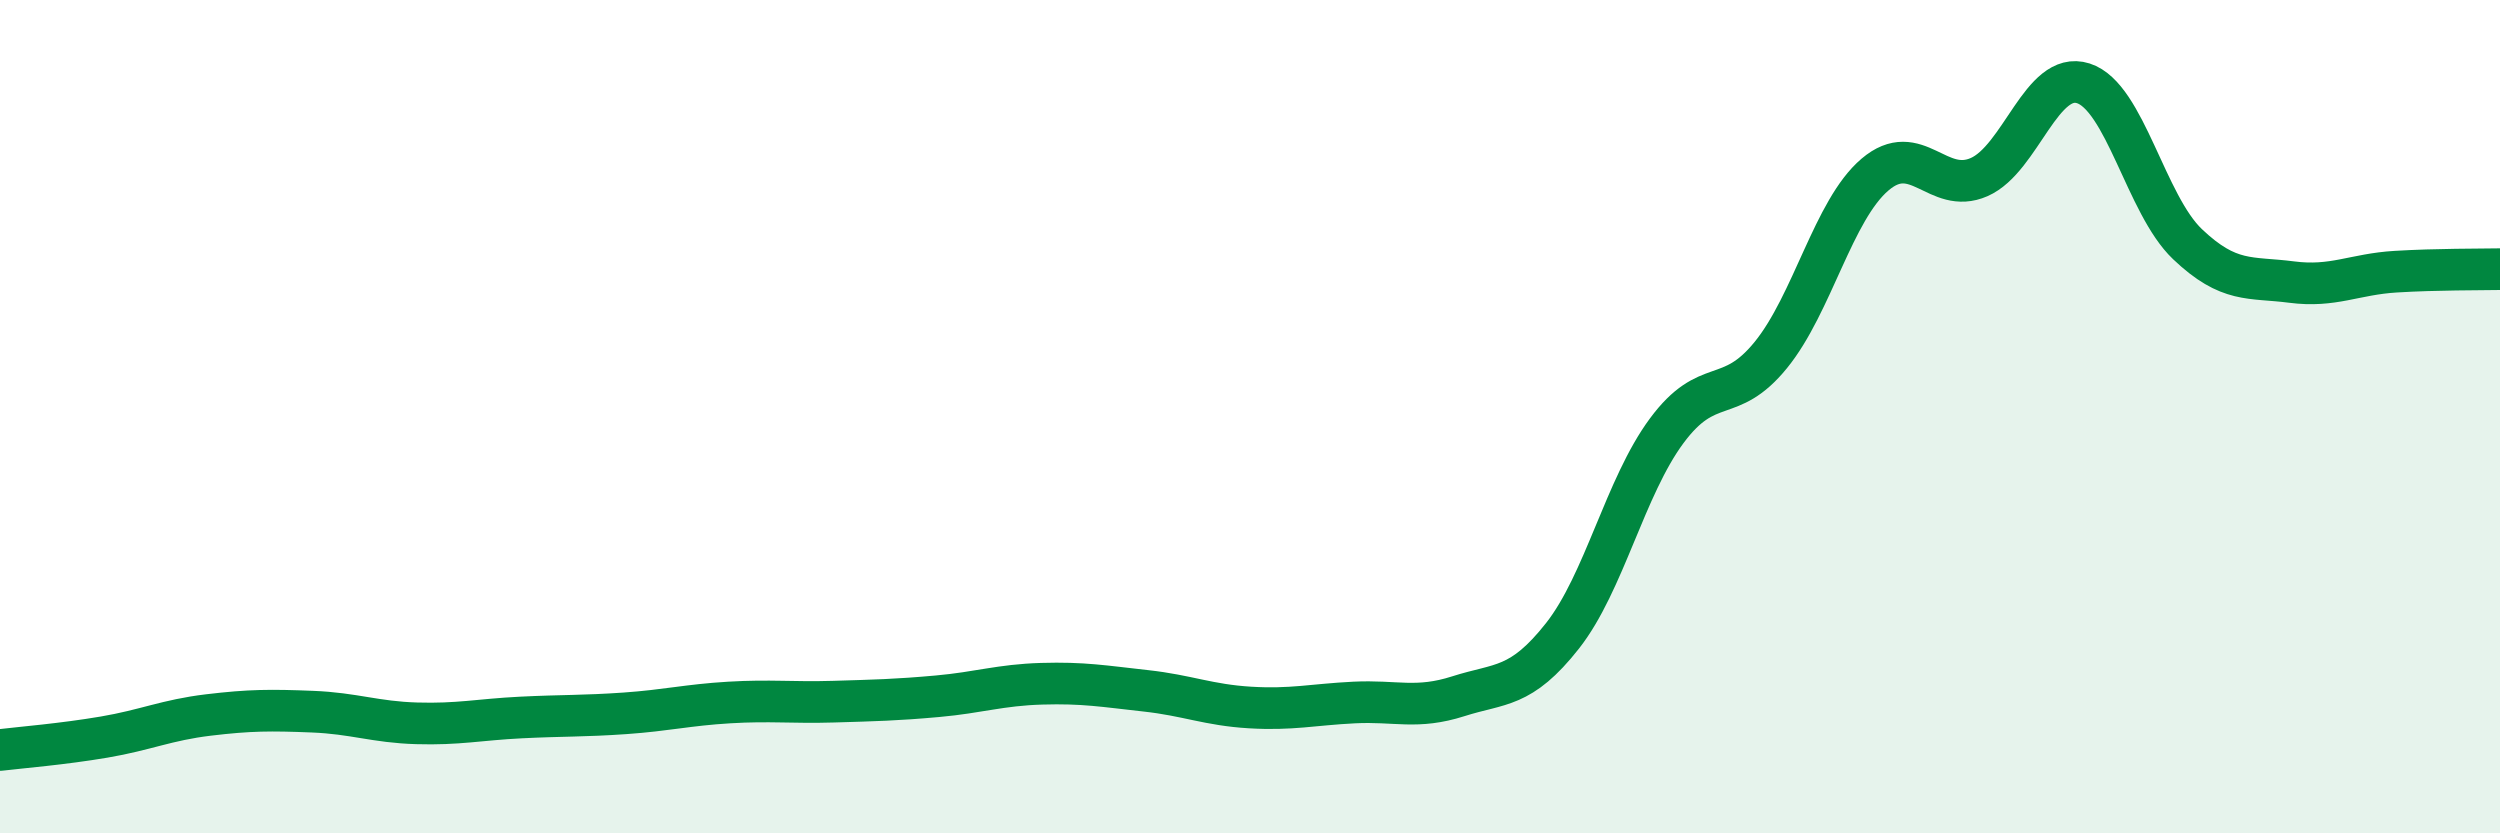
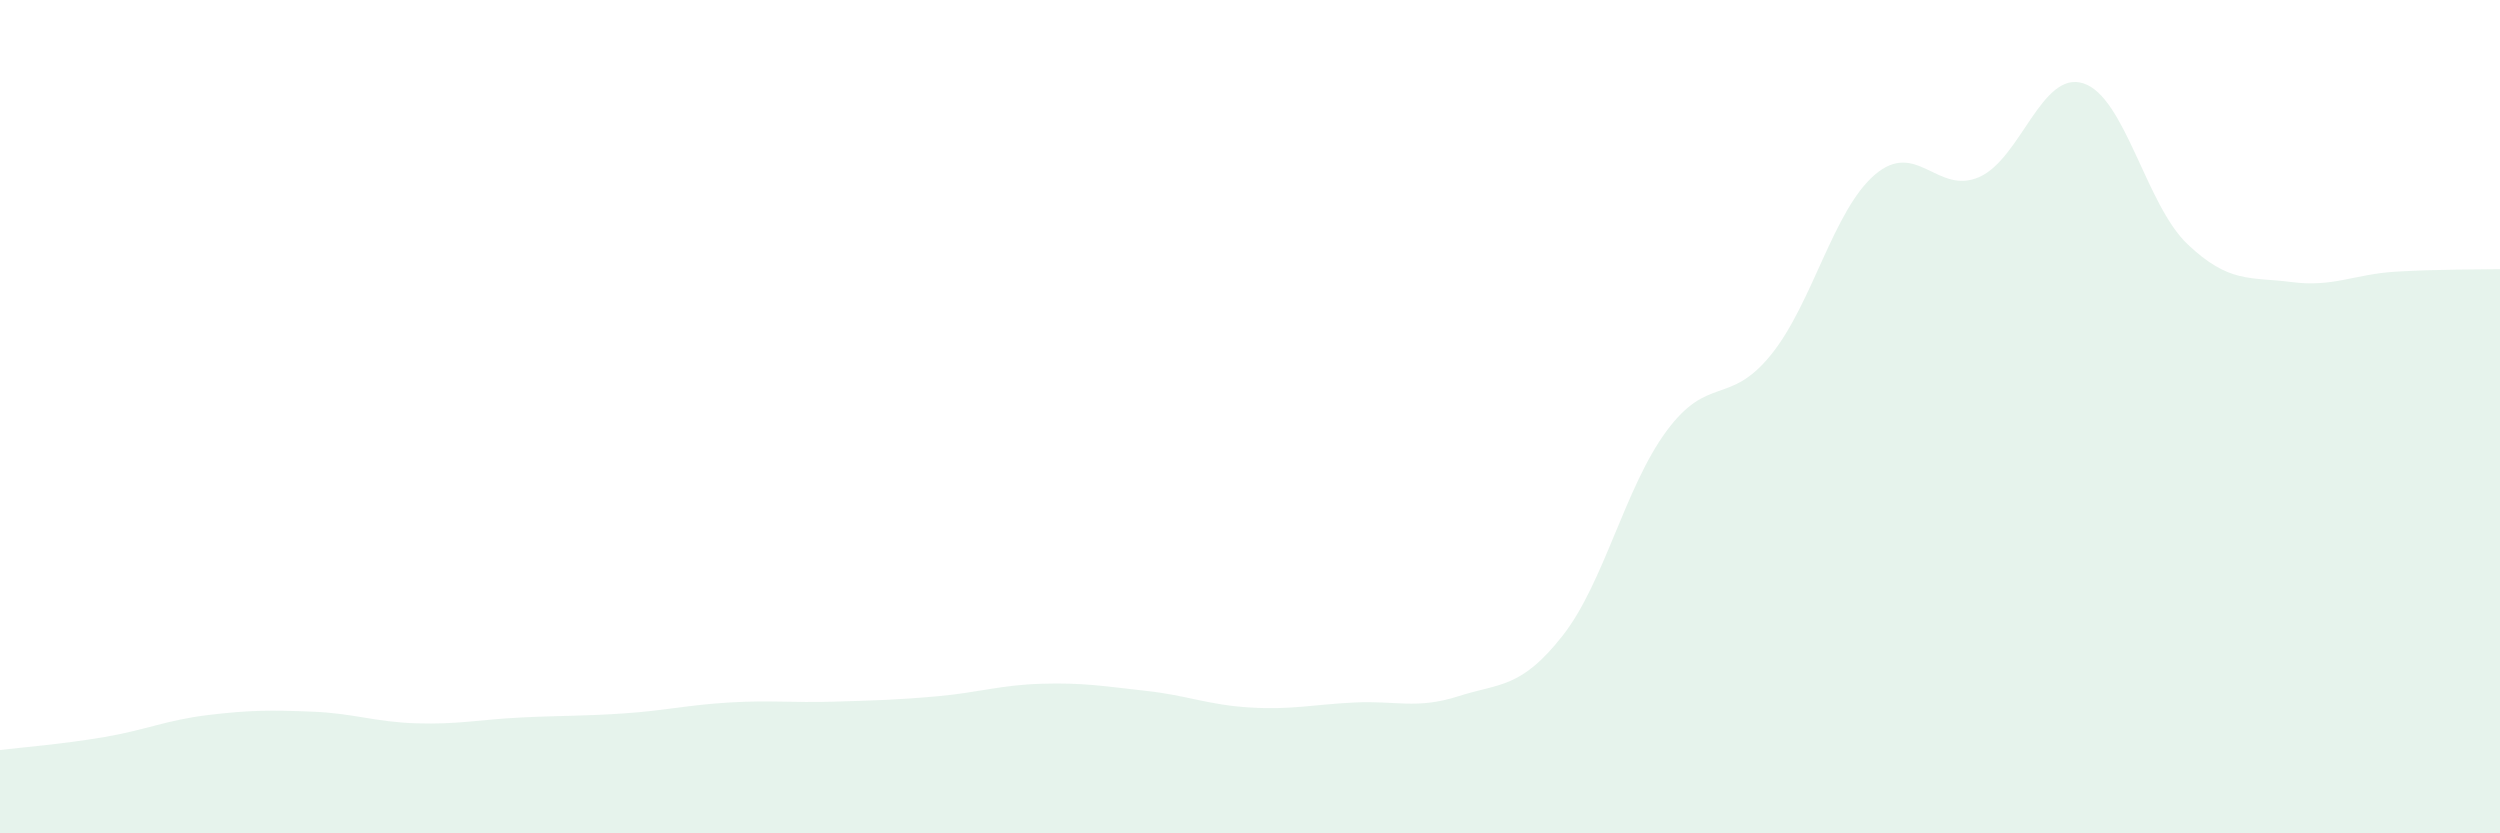
<svg xmlns="http://www.w3.org/2000/svg" width="60" height="20" viewBox="0 0 60 20">
  <path d="M 0,18 C 0.5,17.94 1.5,17.86 2.5,17.69 C 3.5,17.52 4,17.28 5,17.16 C 6,17.04 6.5,17.04 7.5,17.08 C 8.5,17.12 9,17.33 10,17.36 C 11,17.39 11.5,17.27 12.5,17.22 C 13.5,17.17 14,17.19 15,17.12 C 16,17.05 16.5,16.92 17.5,16.86 C 18.5,16.8 19,16.87 20,16.84 C 21,16.81 21.5,16.8 22.5,16.71 C 23.5,16.62 24,16.44 25,16.41 C 26,16.38 26.5,16.47 27.5,16.58 C 28.5,16.69 29,16.92 30,16.98 C 31,17.04 31.5,16.91 32.5,16.86 C 33.5,16.81 34,17.03 35,16.71 C 36,16.39 36.5,16.53 37.5,15.26 C 38.5,13.99 39,11.69 40,10.34 C 41,8.99 41.5,9.75 42.5,8.52 C 43.5,7.29 44,5.04 45,4.19 C 46,3.34 46.5,4.69 47.5,4.25 C 48.5,3.81 49,1.68 50,2 C 51,2.32 51.5,4.91 52.5,5.86 C 53.5,6.81 54,6.64 55,6.77 C 56,6.9 56.5,6.58 57.5,6.52 C 58.5,6.46 59.5,6.47 60,6.46L60 20L0 20Z" fill="#008740" opacity="0.1" stroke-linecap="round" stroke-linejoin="round" />
-   <path d="M 0,18 C 0.5,17.94 1.5,17.86 2.5,17.69 C 3.5,17.52 4,17.28 5,17.16 C 6,17.04 6.5,17.04 7.5,17.08 C 8.5,17.12 9,17.33 10,17.36 C 11,17.39 11.5,17.27 12.5,17.22 C 13.5,17.17 14,17.19 15,17.12 C 16,17.05 16.5,16.92 17.5,16.86 C 18.5,16.8 19,16.87 20,16.84 C 21,16.81 21.5,16.8 22.5,16.71 C 23.5,16.62 24,16.44 25,16.41 C 26,16.38 26.5,16.47 27.5,16.58 C 28.5,16.69 29,16.92 30,16.98 C 31,17.04 31.5,16.91 32.5,16.86 C 33.5,16.81 34,17.03 35,16.71 C 36,16.39 36.5,16.53 37.5,15.26 C 38.5,13.99 39,11.69 40,10.34 C 41,8.99 41.5,9.75 42.5,8.52 C 43.5,7.29 44,5.04 45,4.19 C 46,3.34 46.5,4.69 47.5,4.25 C 48.5,3.81 49,1.68 50,2 C 51,2.32 51.5,4.91 52.5,5.86 C 53.5,6.81 54,6.64 55,6.77 C 56,6.9 56.5,6.58 57.5,6.52 C 58.5,6.46 59.5,6.47 60,6.46" stroke="#008740" stroke-width="1" fill="none" stroke-linecap="round" stroke-linejoin="round" />
</svg>